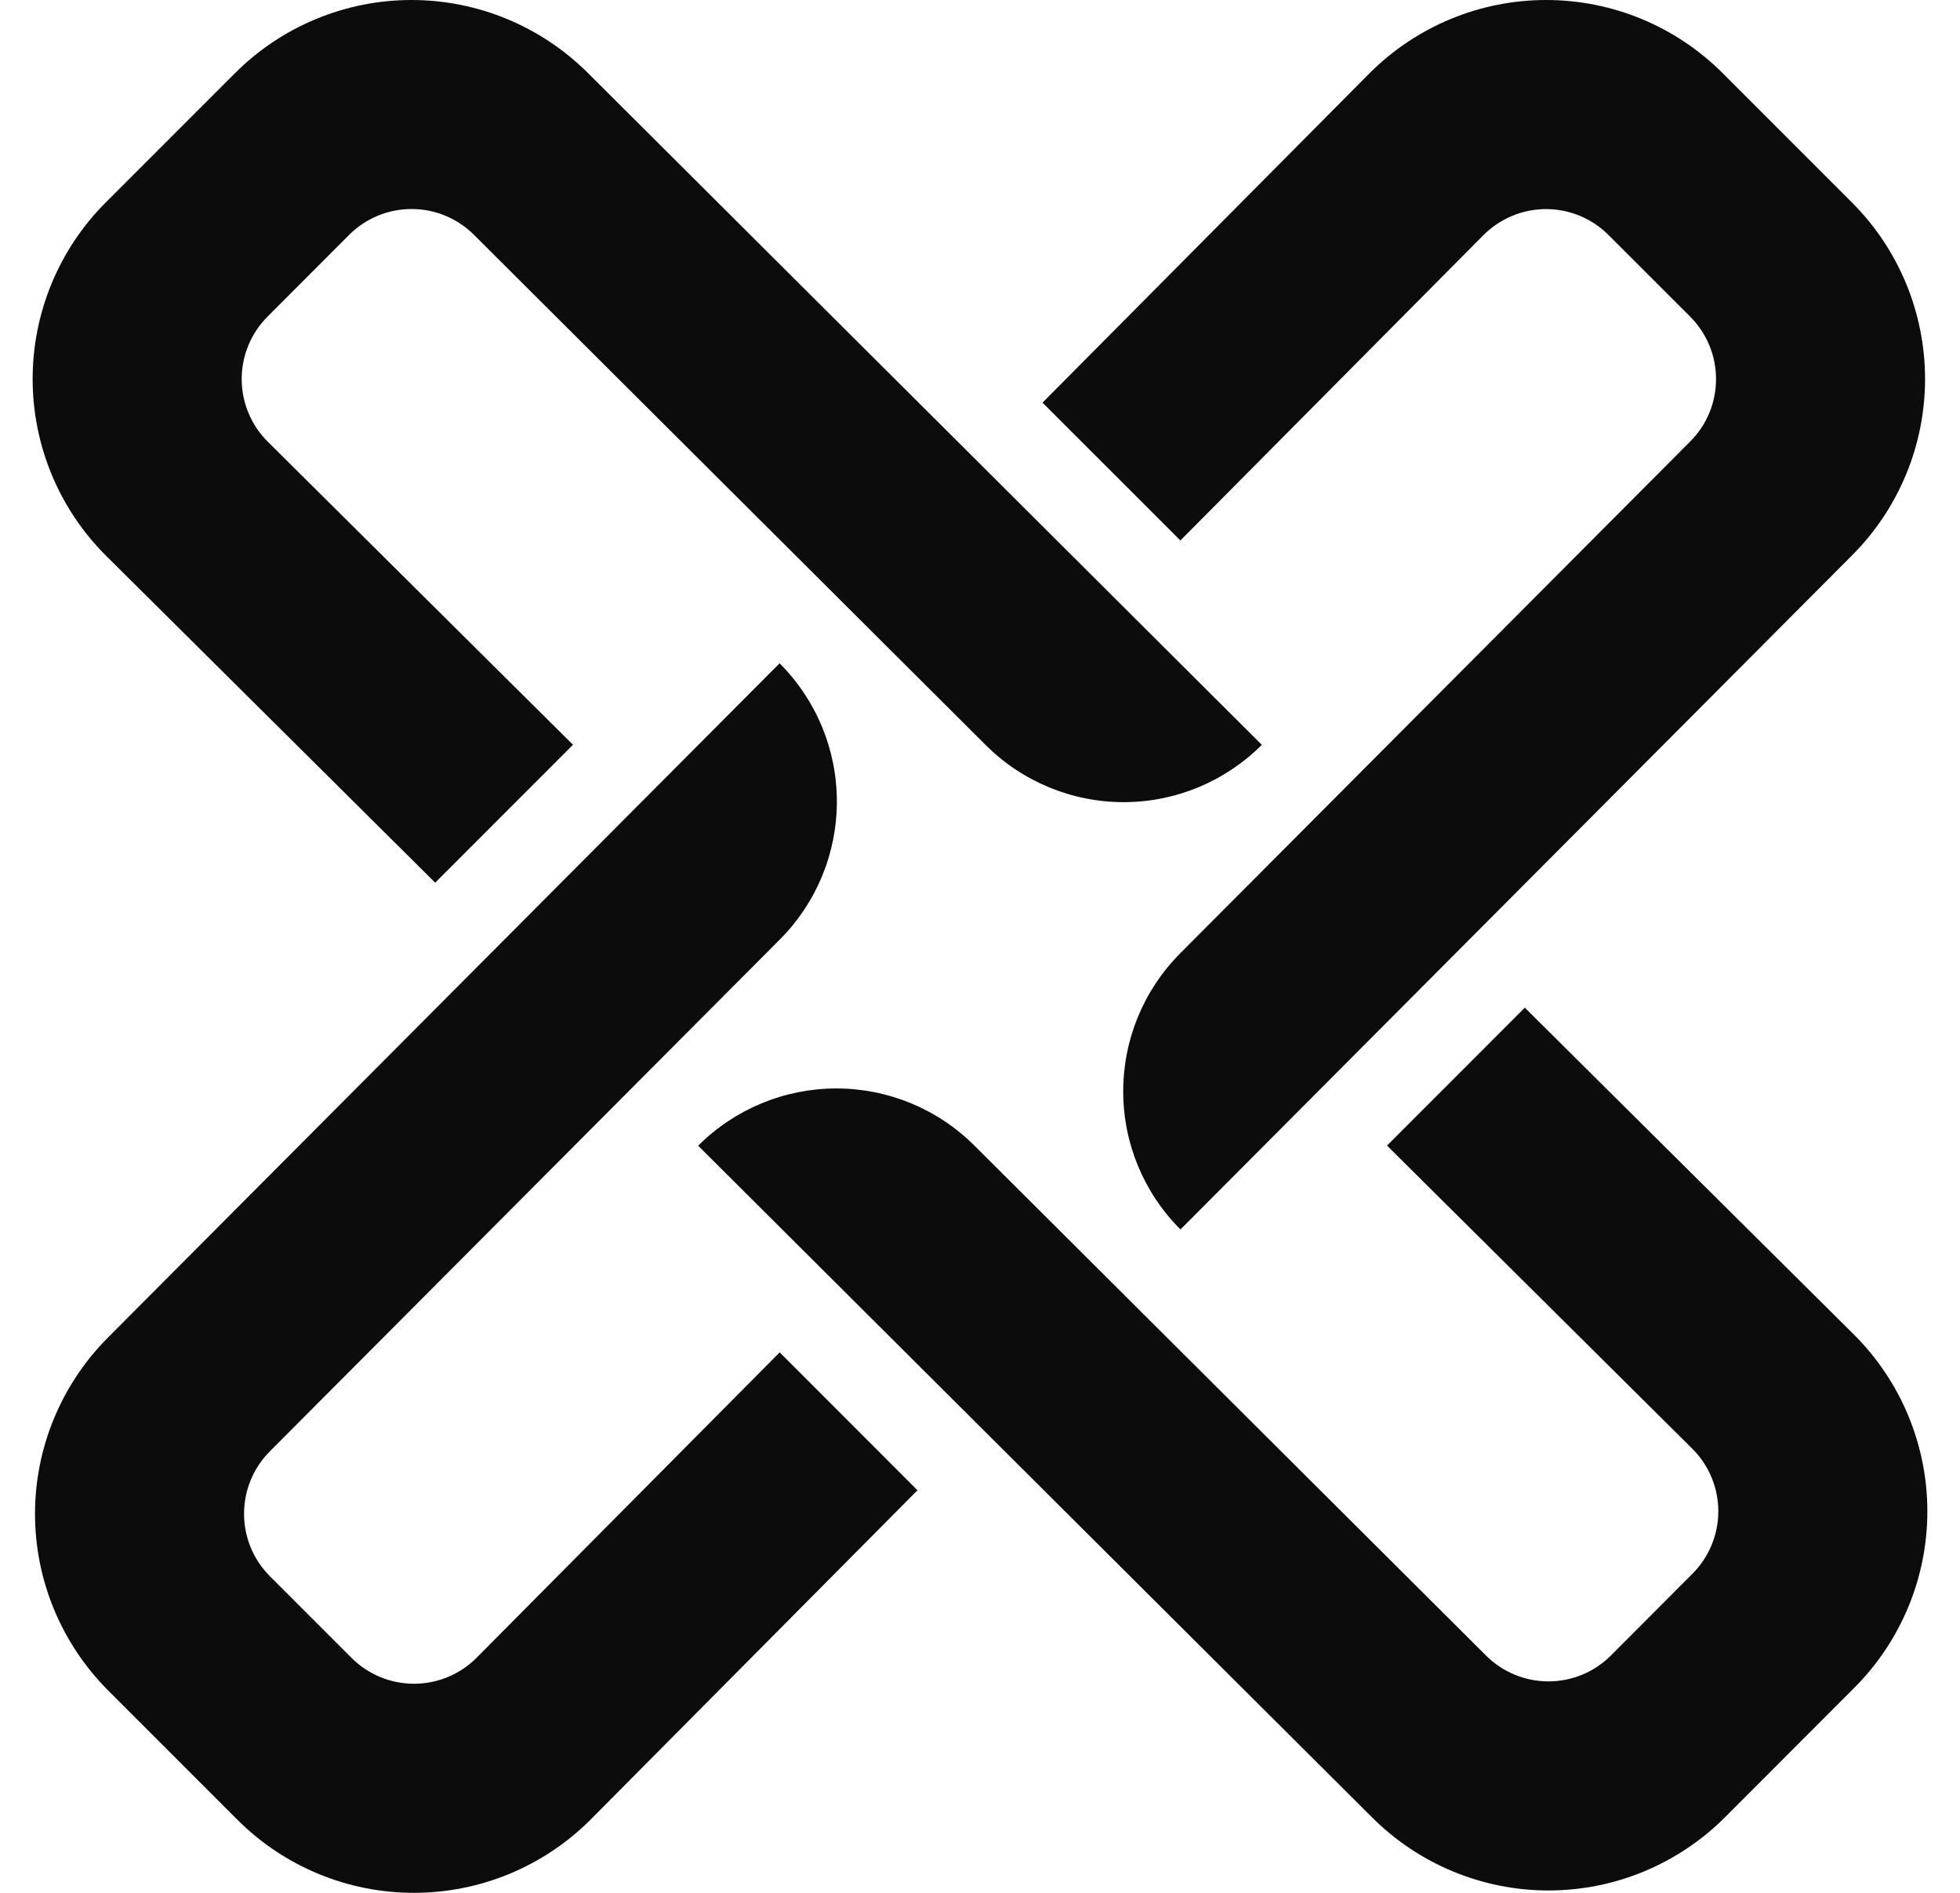
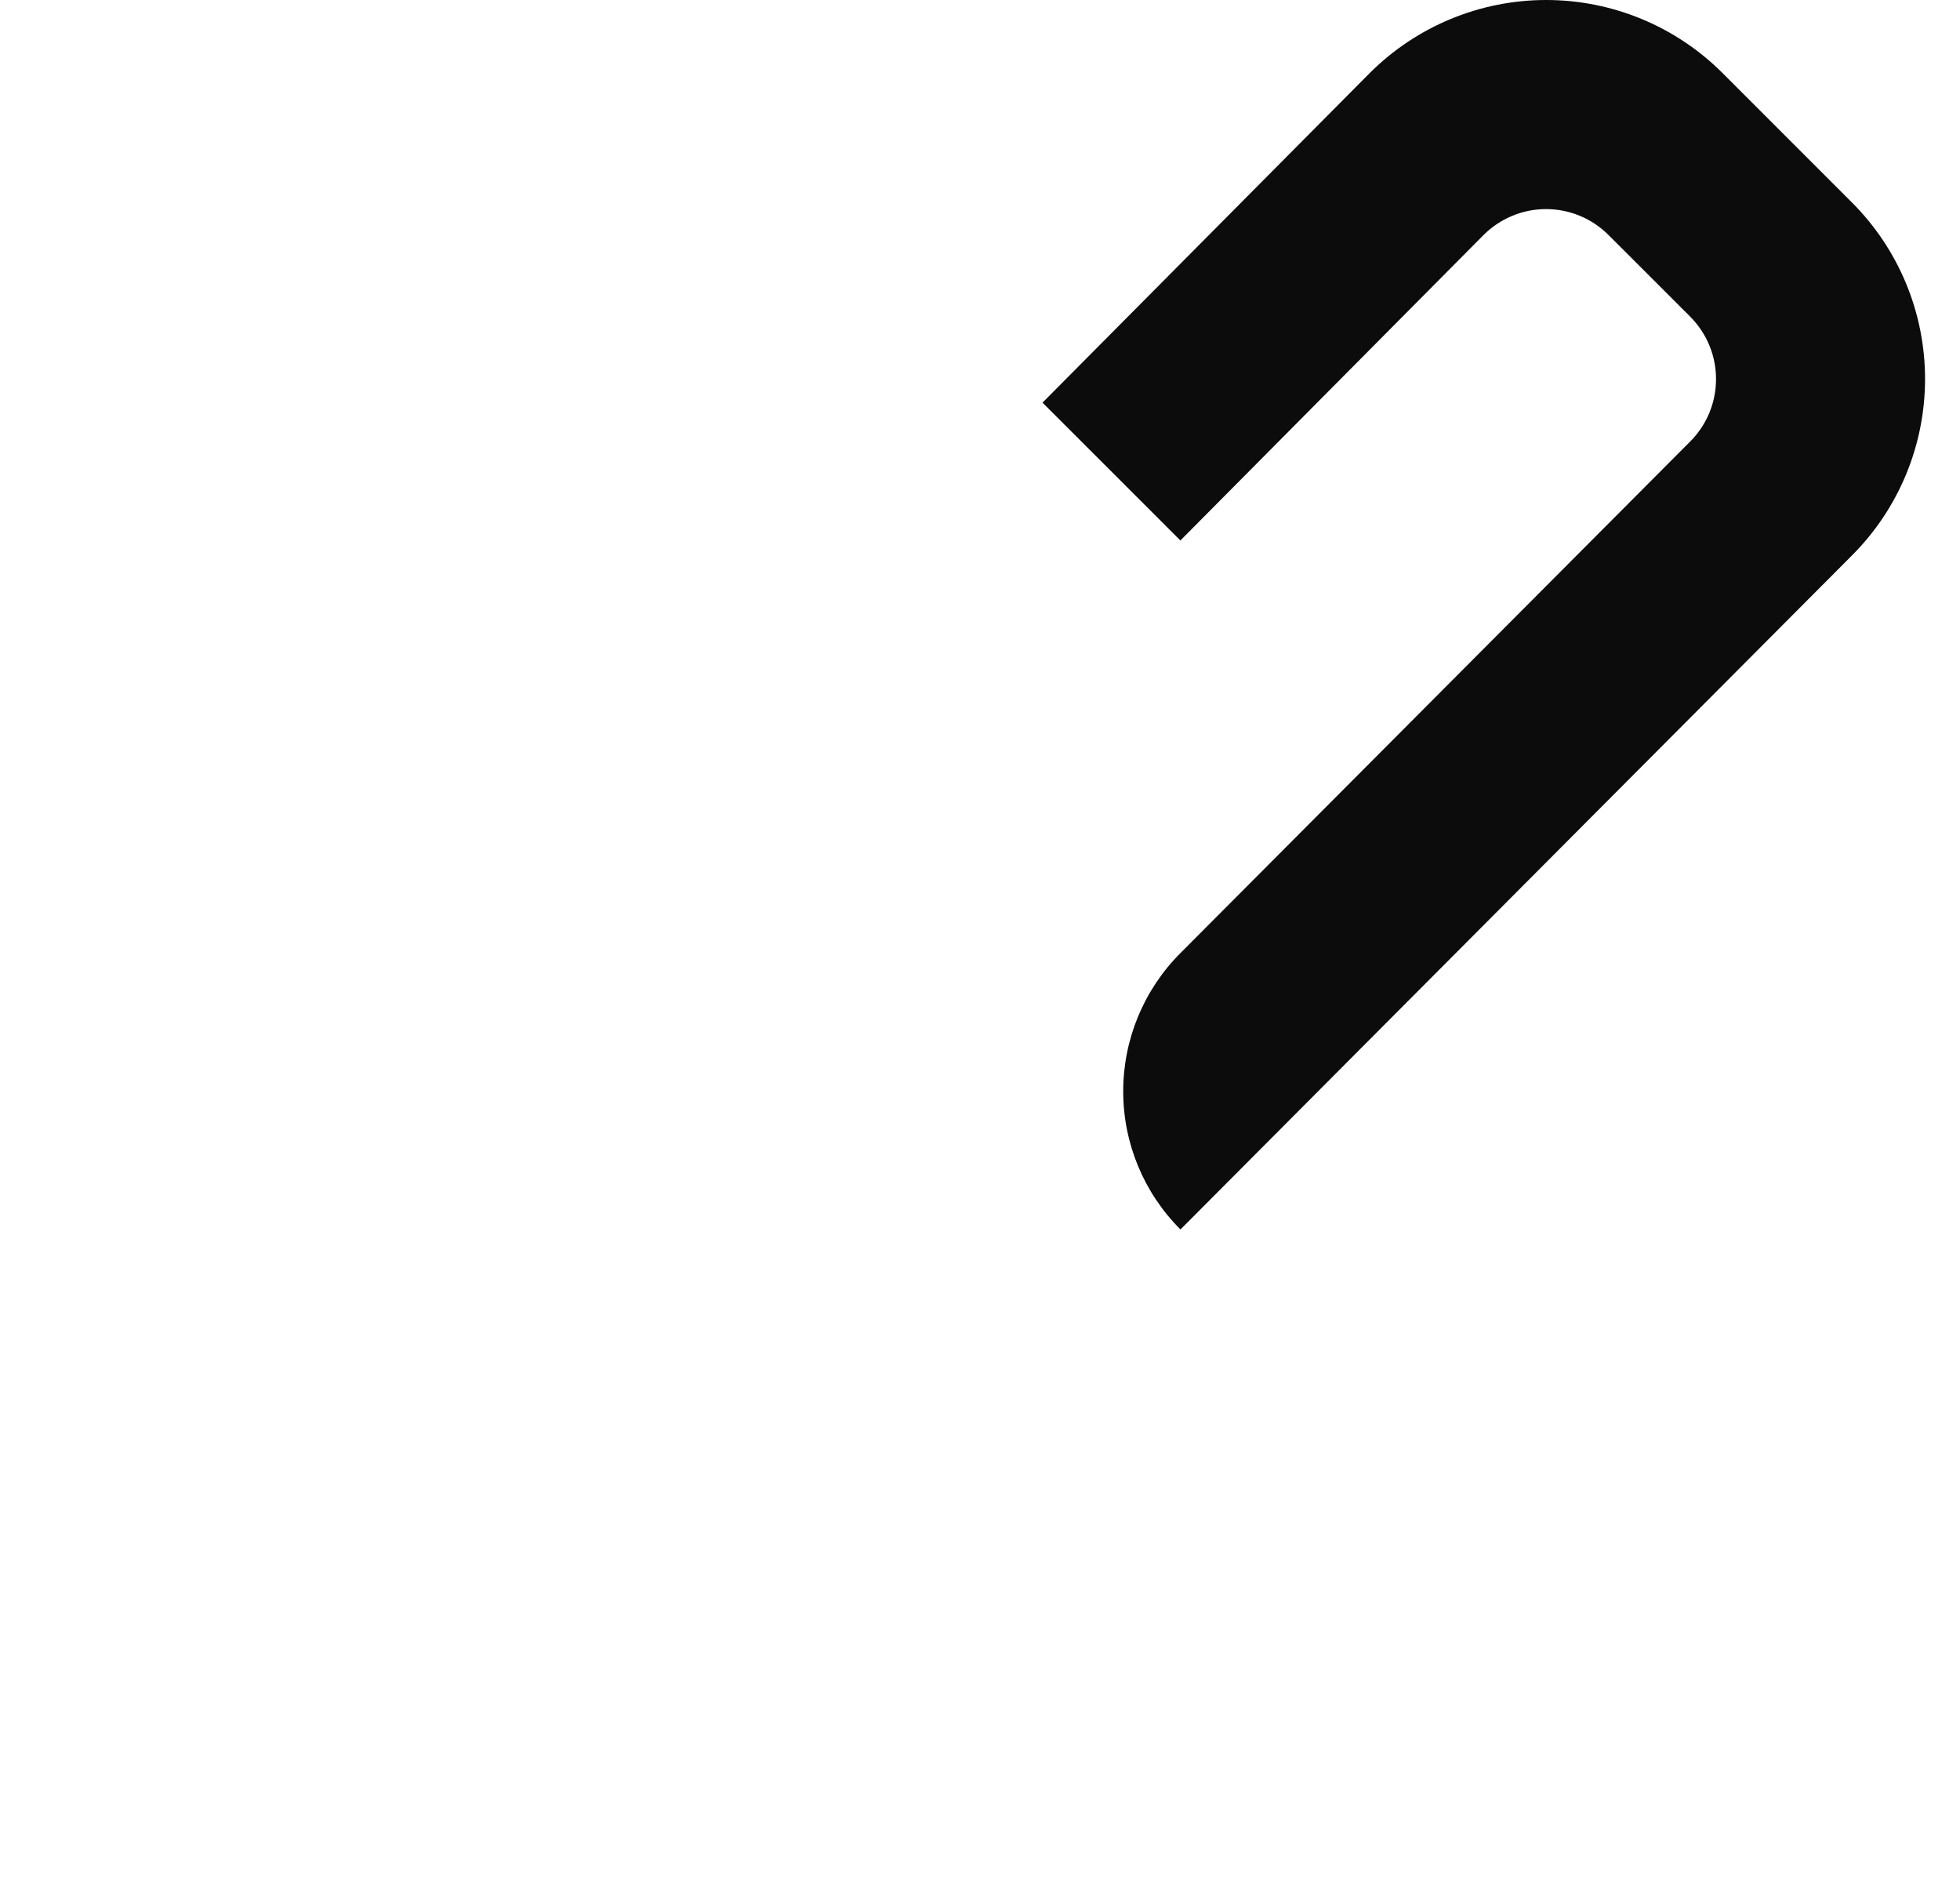
<svg xmlns="http://www.w3.org/2000/svg" width="29" height="28" viewBox="0 0 29 28" fill="none">
-   <path d="M5.166 3.474C5.287 3.353 5.431 3.257 5.59 3.191C5.748 3.125 5.918 3.092 6.089 3.092C6.261 3.092 6.431 3.125 6.589 3.191C6.748 3.257 6.892 3.353 7.013 3.474L14.586 11.023C15.128 11.563 15.863 11.867 16.629 11.866C17.395 11.865 18.129 11.56 18.67 11.018L8.699 1.08C8.006 0.389 7.068 0 6.089 0C5.11 0 4.172 0.389 3.479 1.08L1.564 2.995C0.872 3.688 0.483 4.627 0.483 5.606C0.483 6.585 0.872 7.524 1.564 8.216L6.439 13.057L8.478 11.017L3.959 6.531C3.714 6.286 3.576 5.953 3.576 5.607C3.576 5.261 3.714 4.928 3.959 4.683L5.166 3.474Z" fill="#0C0C0C" />
  <path d="M25.008 4.684C25.129 4.806 25.225 4.949 25.291 5.108C25.357 5.266 25.39 5.436 25.39 5.608C25.39 5.779 25.357 5.949 25.291 6.108C25.225 6.266 25.129 6.41 25.008 6.531L17.461 14.103C16.921 14.646 16.618 15.38 16.619 16.146C16.619 16.912 16.924 17.646 17.466 18.187L27.402 8.216C28.094 7.524 28.483 6.585 28.483 5.606C28.483 4.627 28.094 3.688 27.402 2.996L25.487 1.081C24.795 0.389 23.856 0 22.877 0C21.898 0 20.959 0.389 20.266 1.081L15.425 5.956L17.465 7.995L21.951 3.476C22.197 3.231 22.529 3.093 22.875 3.093C23.222 3.093 23.554 3.231 23.799 3.476L25.008 4.684Z" fill="#0C0C0C" />
-   <path d="M3.993 23.316C3.748 23.071 3.611 22.739 3.611 22.393C3.611 22.046 3.748 21.714 3.993 21.469L11.539 13.897C12.08 13.355 12.383 12.62 12.382 11.854C12.382 11.088 12.077 10.354 11.535 9.812L1.599 19.784C0.907 20.477 0.518 21.416 0.518 22.394C0.518 23.373 0.907 24.312 1.599 25.005L3.514 26.92C4.206 27.612 5.145 28 6.124 28C7.103 28 8.042 27.612 8.735 26.92L13.575 22.045L11.536 20.005L7.049 24.525C6.804 24.77 6.472 24.907 6.125 24.907C5.779 24.907 5.447 24.77 5.202 24.525L3.993 23.316Z" fill="#0C0C0C" />
-   <path d="M23.834 24.49C23.589 24.735 23.257 24.872 22.911 24.872C22.564 24.872 22.232 24.735 21.987 24.49L14.414 16.943C13.871 16.403 13.137 16.1 12.371 16.101C11.605 16.102 10.871 16.407 10.33 16.948L20.301 26.884C20.994 27.576 21.932 27.965 22.911 27.965C23.89 27.965 24.828 27.576 25.521 26.884L27.436 24.967C28.128 24.275 28.517 23.336 28.517 22.357C28.517 21.378 28.128 20.439 27.436 19.747L22.561 14.906L20.522 16.946L25.041 21.432C25.286 21.677 25.424 22.009 25.424 22.356C25.424 22.702 25.286 23.035 25.041 23.28L23.834 24.49Z" fill="#0C0C0C" />
</svg>